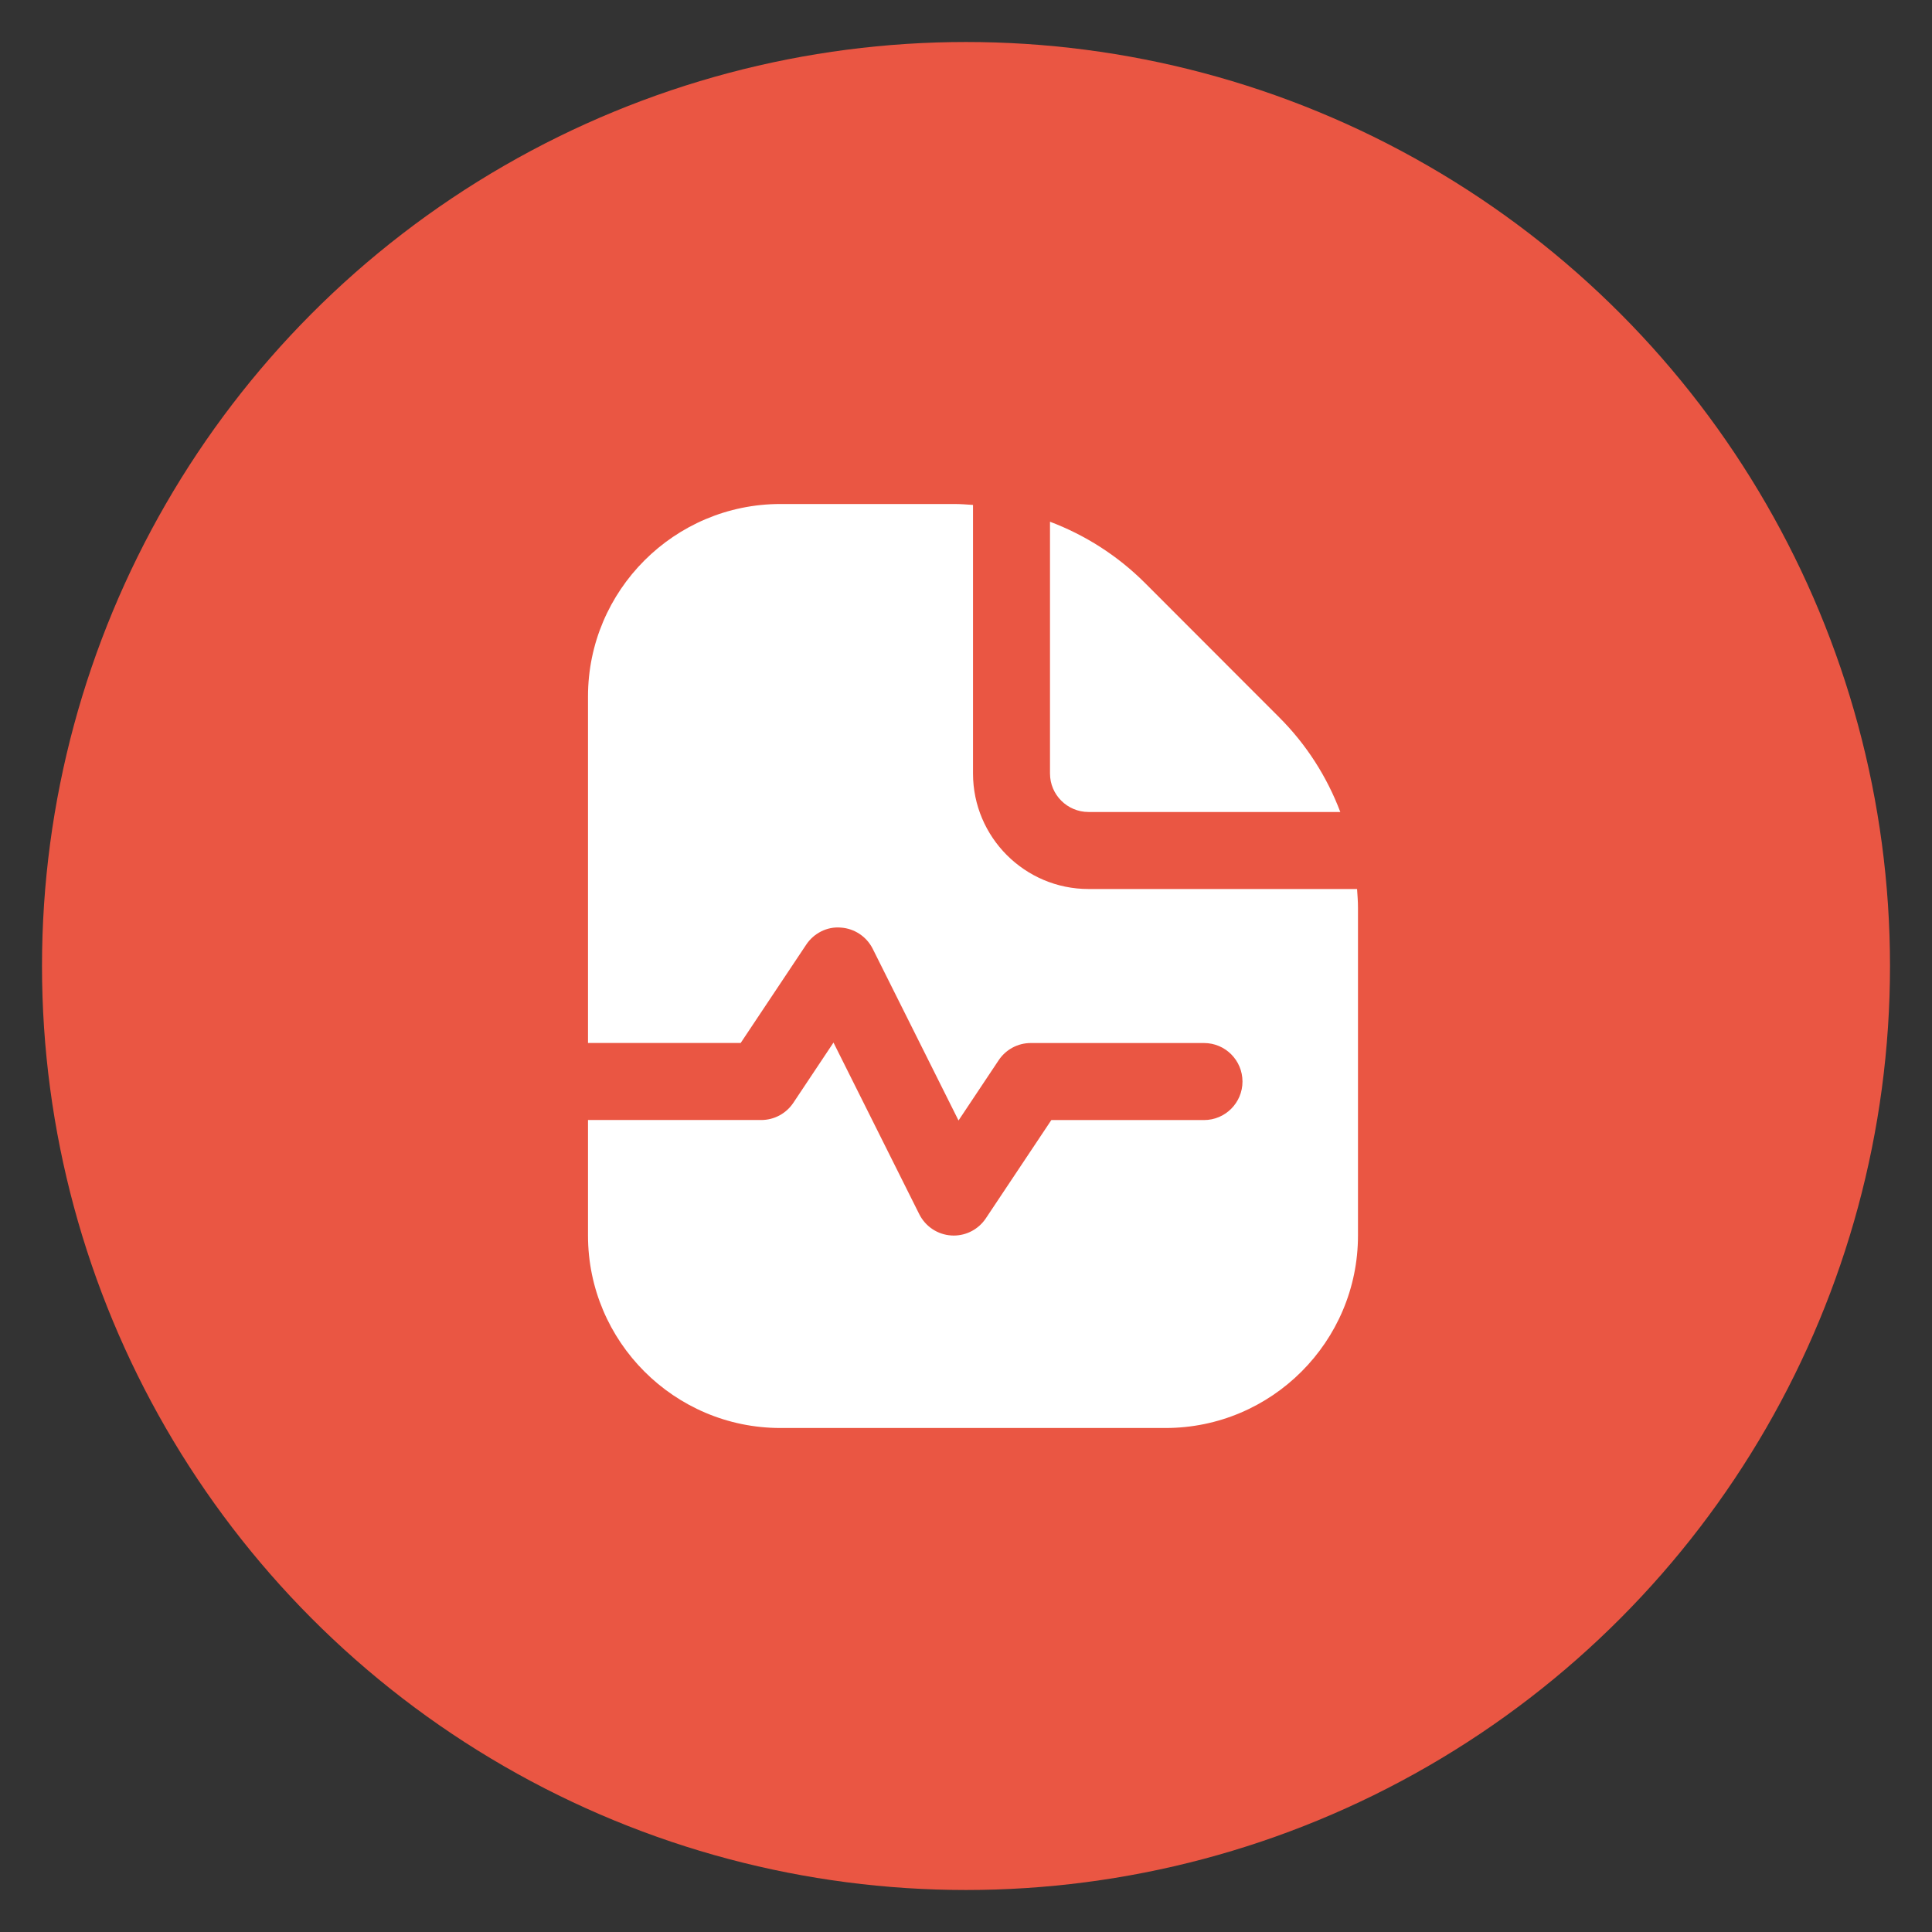
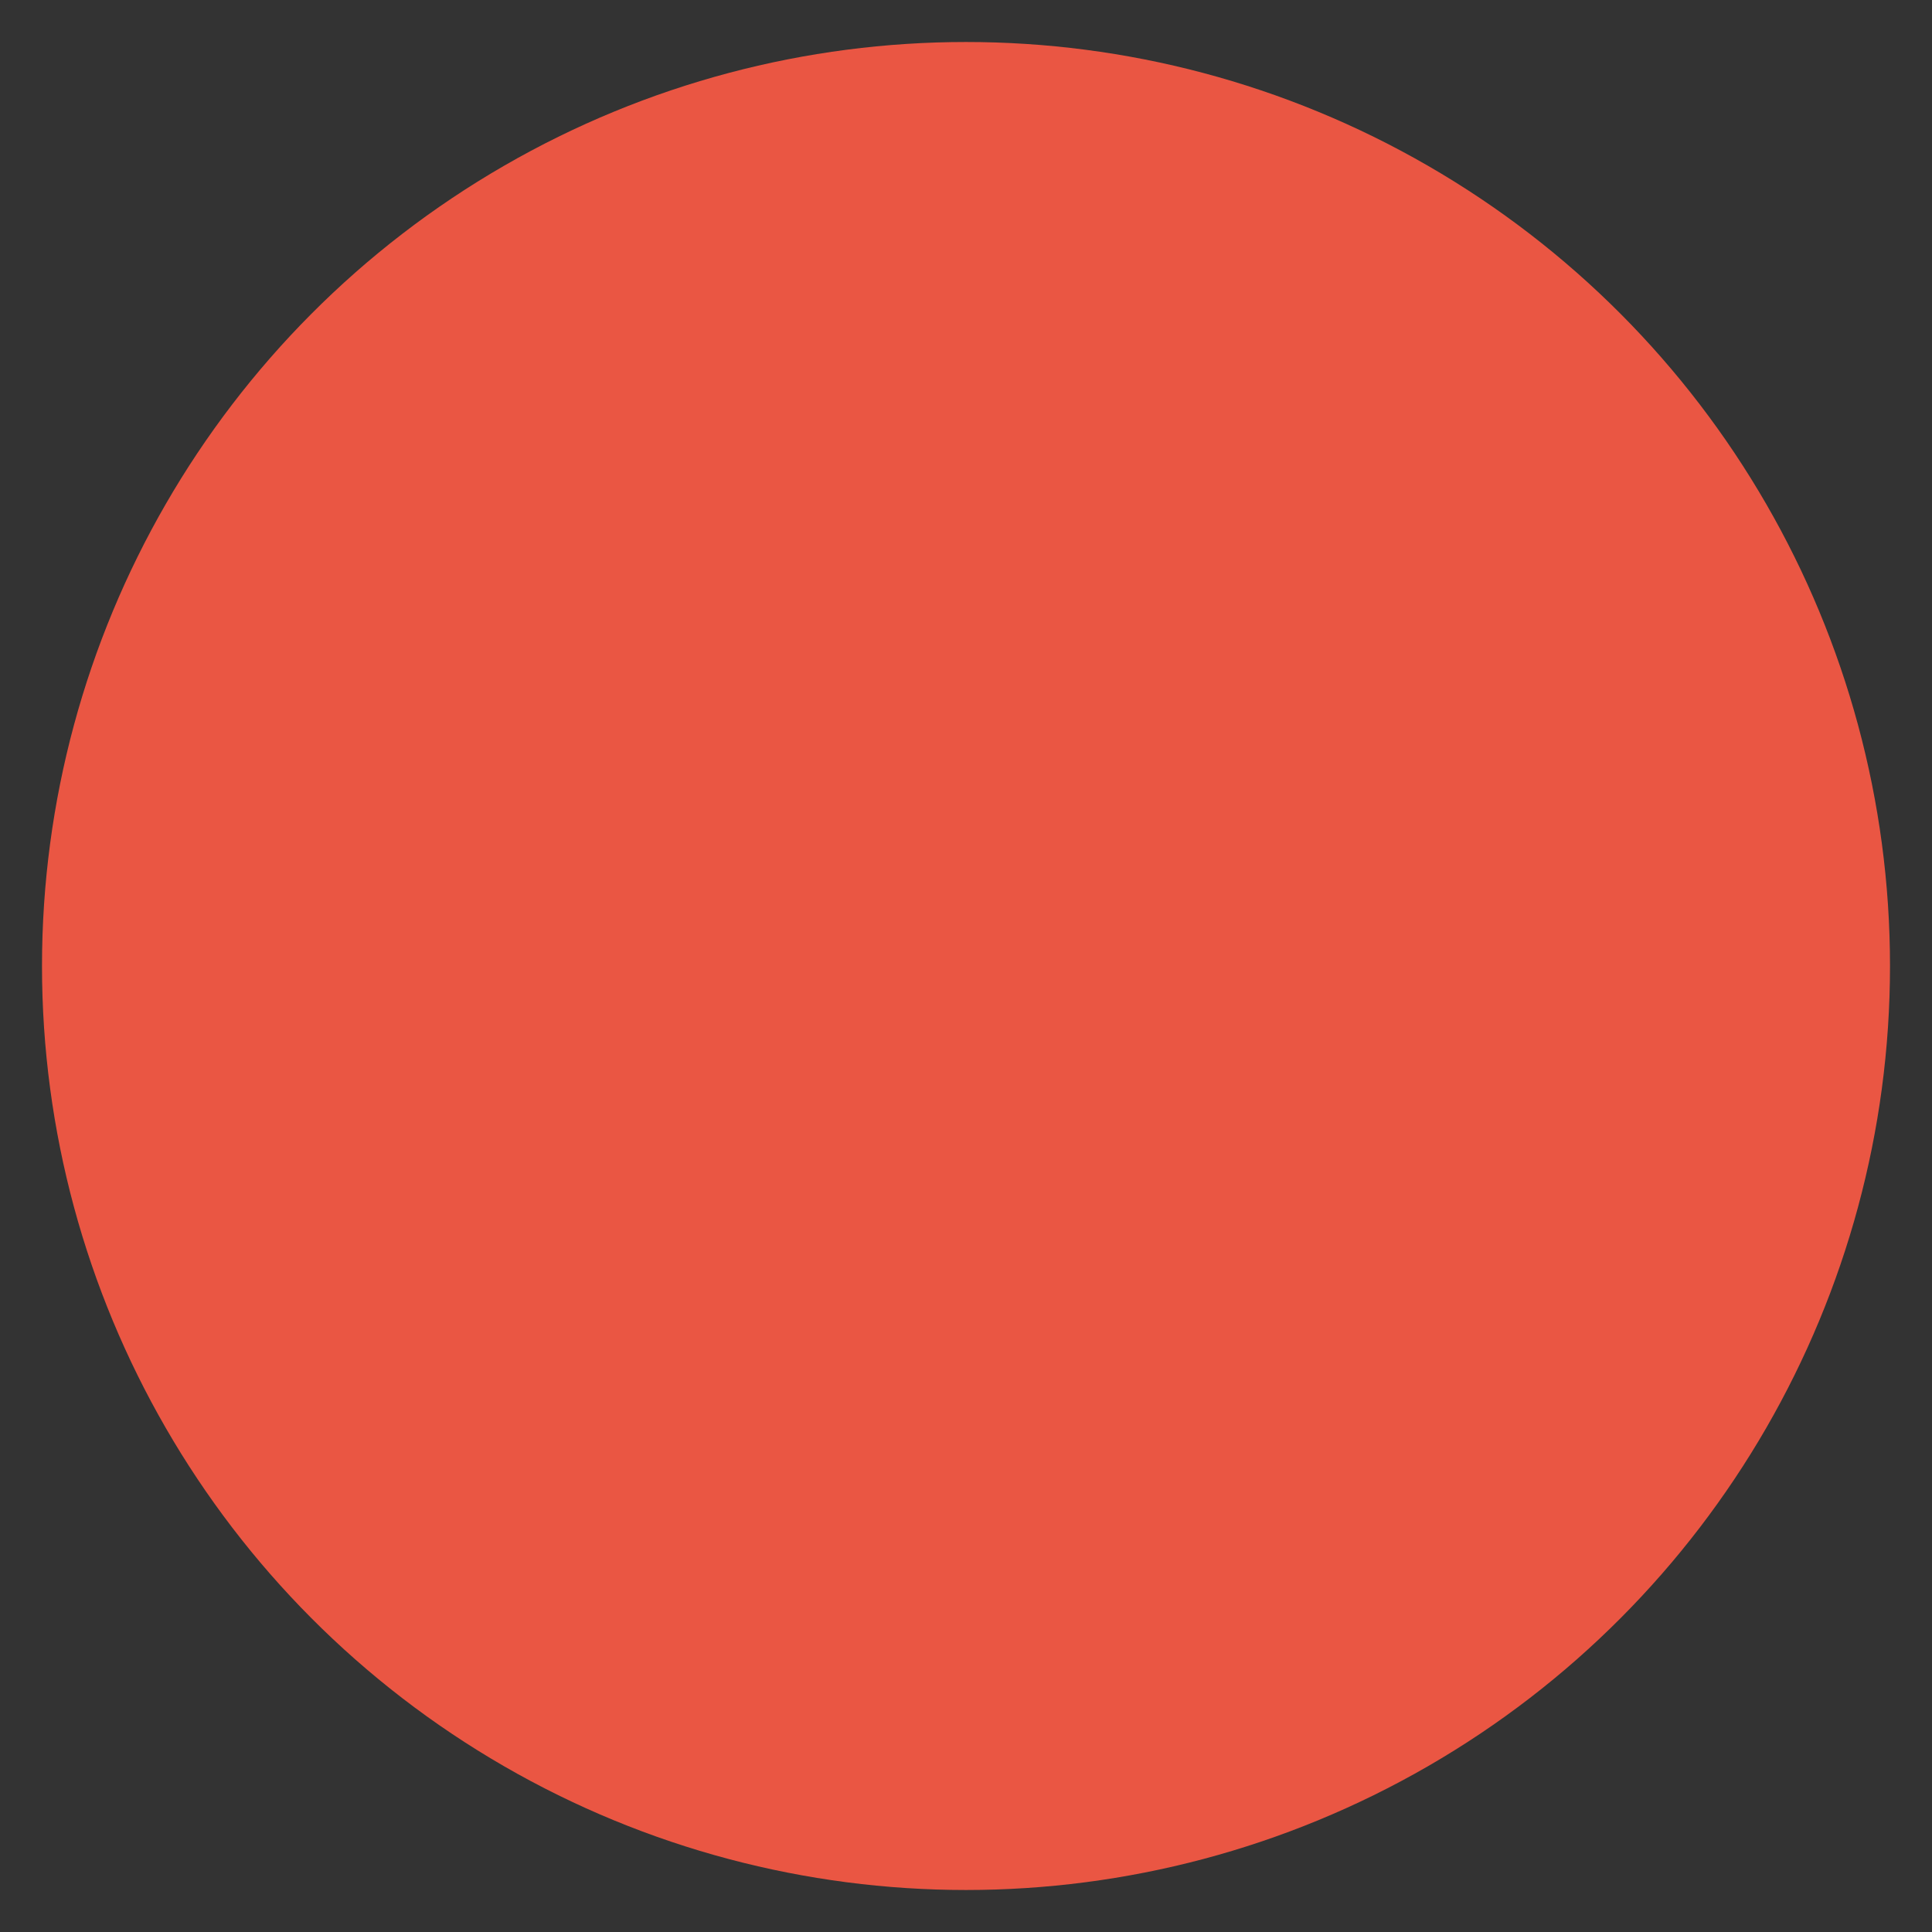
<svg xmlns="http://www.w3.org/2000/svg" width="46" height="46" viewBox="0 0 46 46" fill="none">
  <rect x="0" y="0" width="46" height="46" fill="#333333" stroke="none" />
  <circle cx="23" cy="23" r="22" fill="#EA5643" />
-   <path d="M25 18.417V12.422C25.837 12.739 26.607 13.227 27.26 13.879L30.453 17.075C31.106 17.726 31.595 18.496 31.912 19.333H25.917C25.411 19.333 25 18.922 25 18.417ZM32.311 21.167H25.917C24.401 21.167 23.167 19.933 23.167 18.417V12.022C23.019 12.012 22.872 12 22.722 12H18.583C16.056 12 14 14.056 14 16.583V24.833H17.635L19.196 22.491C19.376 22.22 19.692 22.058 20.015 22.085C20.341 22.105 20.632 22.298 20.779 22.59L22.822 26.678L23.779 25.242C23.95 24.987 24.235 24.834 24.542 24.834H28.667C29.173 24.834 29.583 25.245 29.583 25.751C29.583 26.257 29.173 26.668 28.667 26.668H25.032L23.471 29.01C23.3 29.265 23.014 29.418 22.708 29.418C22.689 29.418 22.67 29.418 22.651 29.416C22.325 29.396 22.035 29.203 21.888 28.911L19.845 24.823L18.888 26.259C18.717 26.514 18.431 26.667 18.125 26.667H14V29.417C14 31.944 16.056 34 18.583 34H27.75C30.277 34 32.333 31.944 32.333 29.417V21.611C32.333 21.462 32.321 21.314 32.311 21.167Z" fill="white" />
</svg>